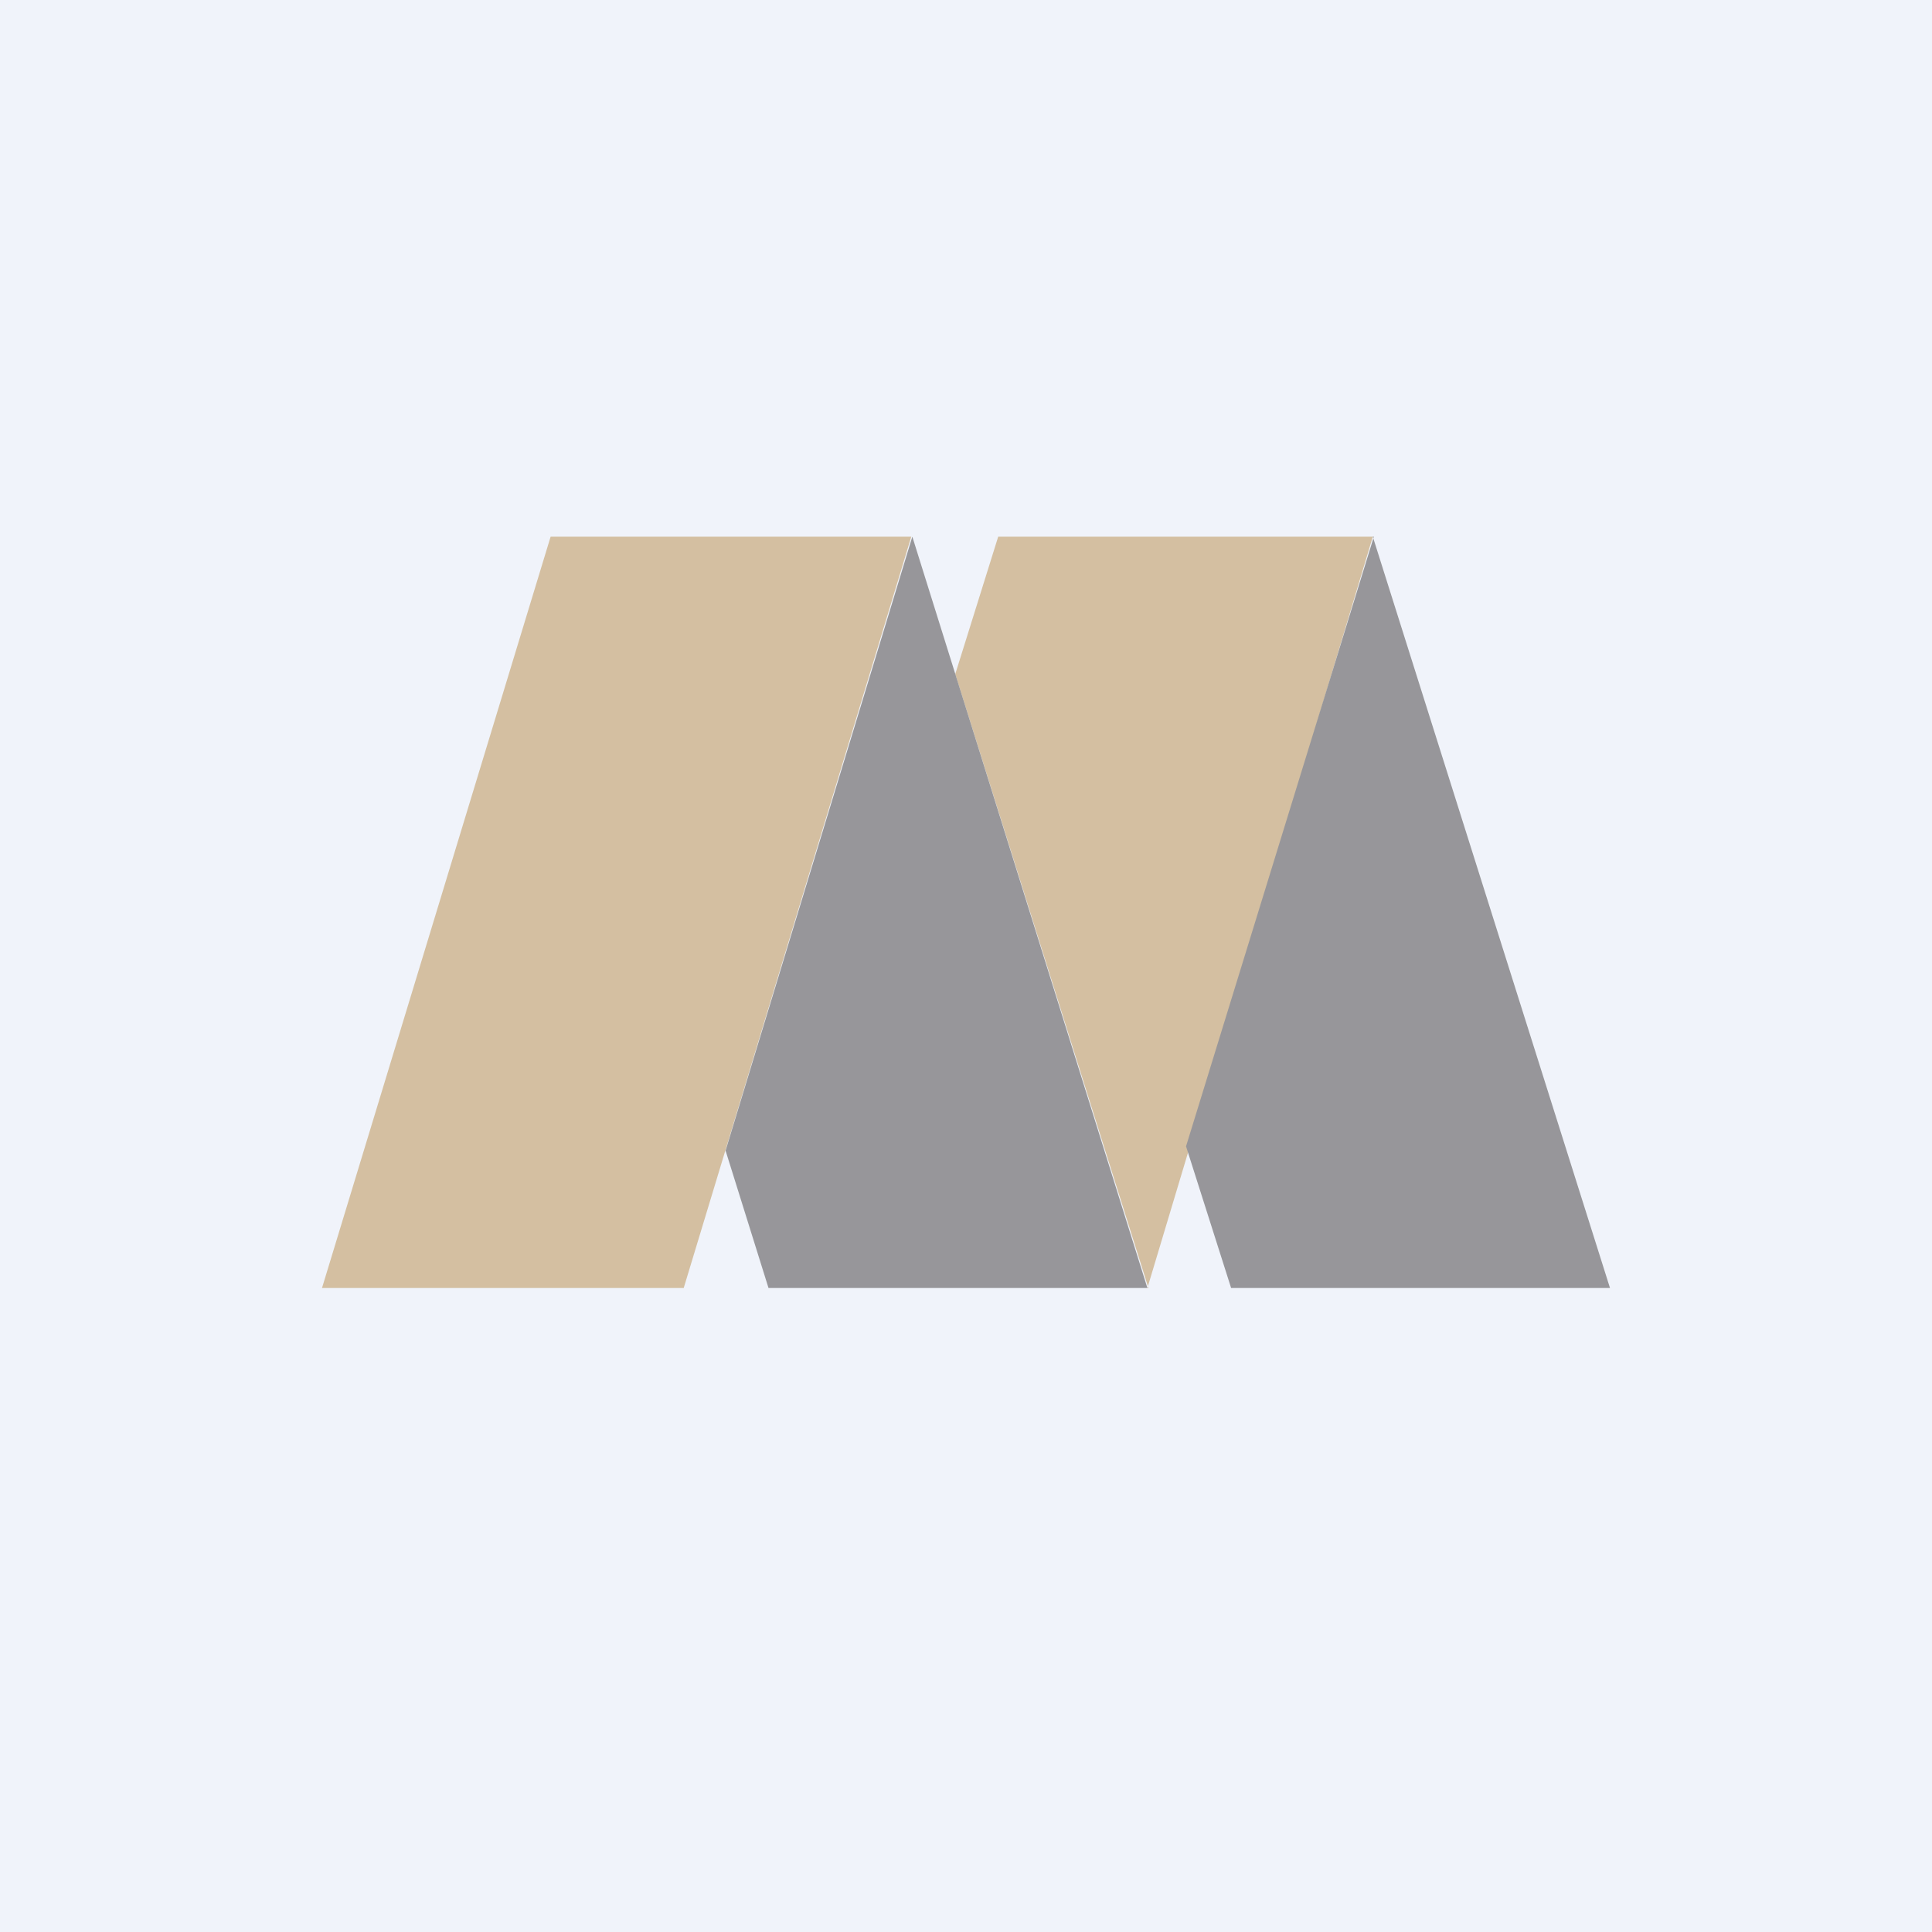
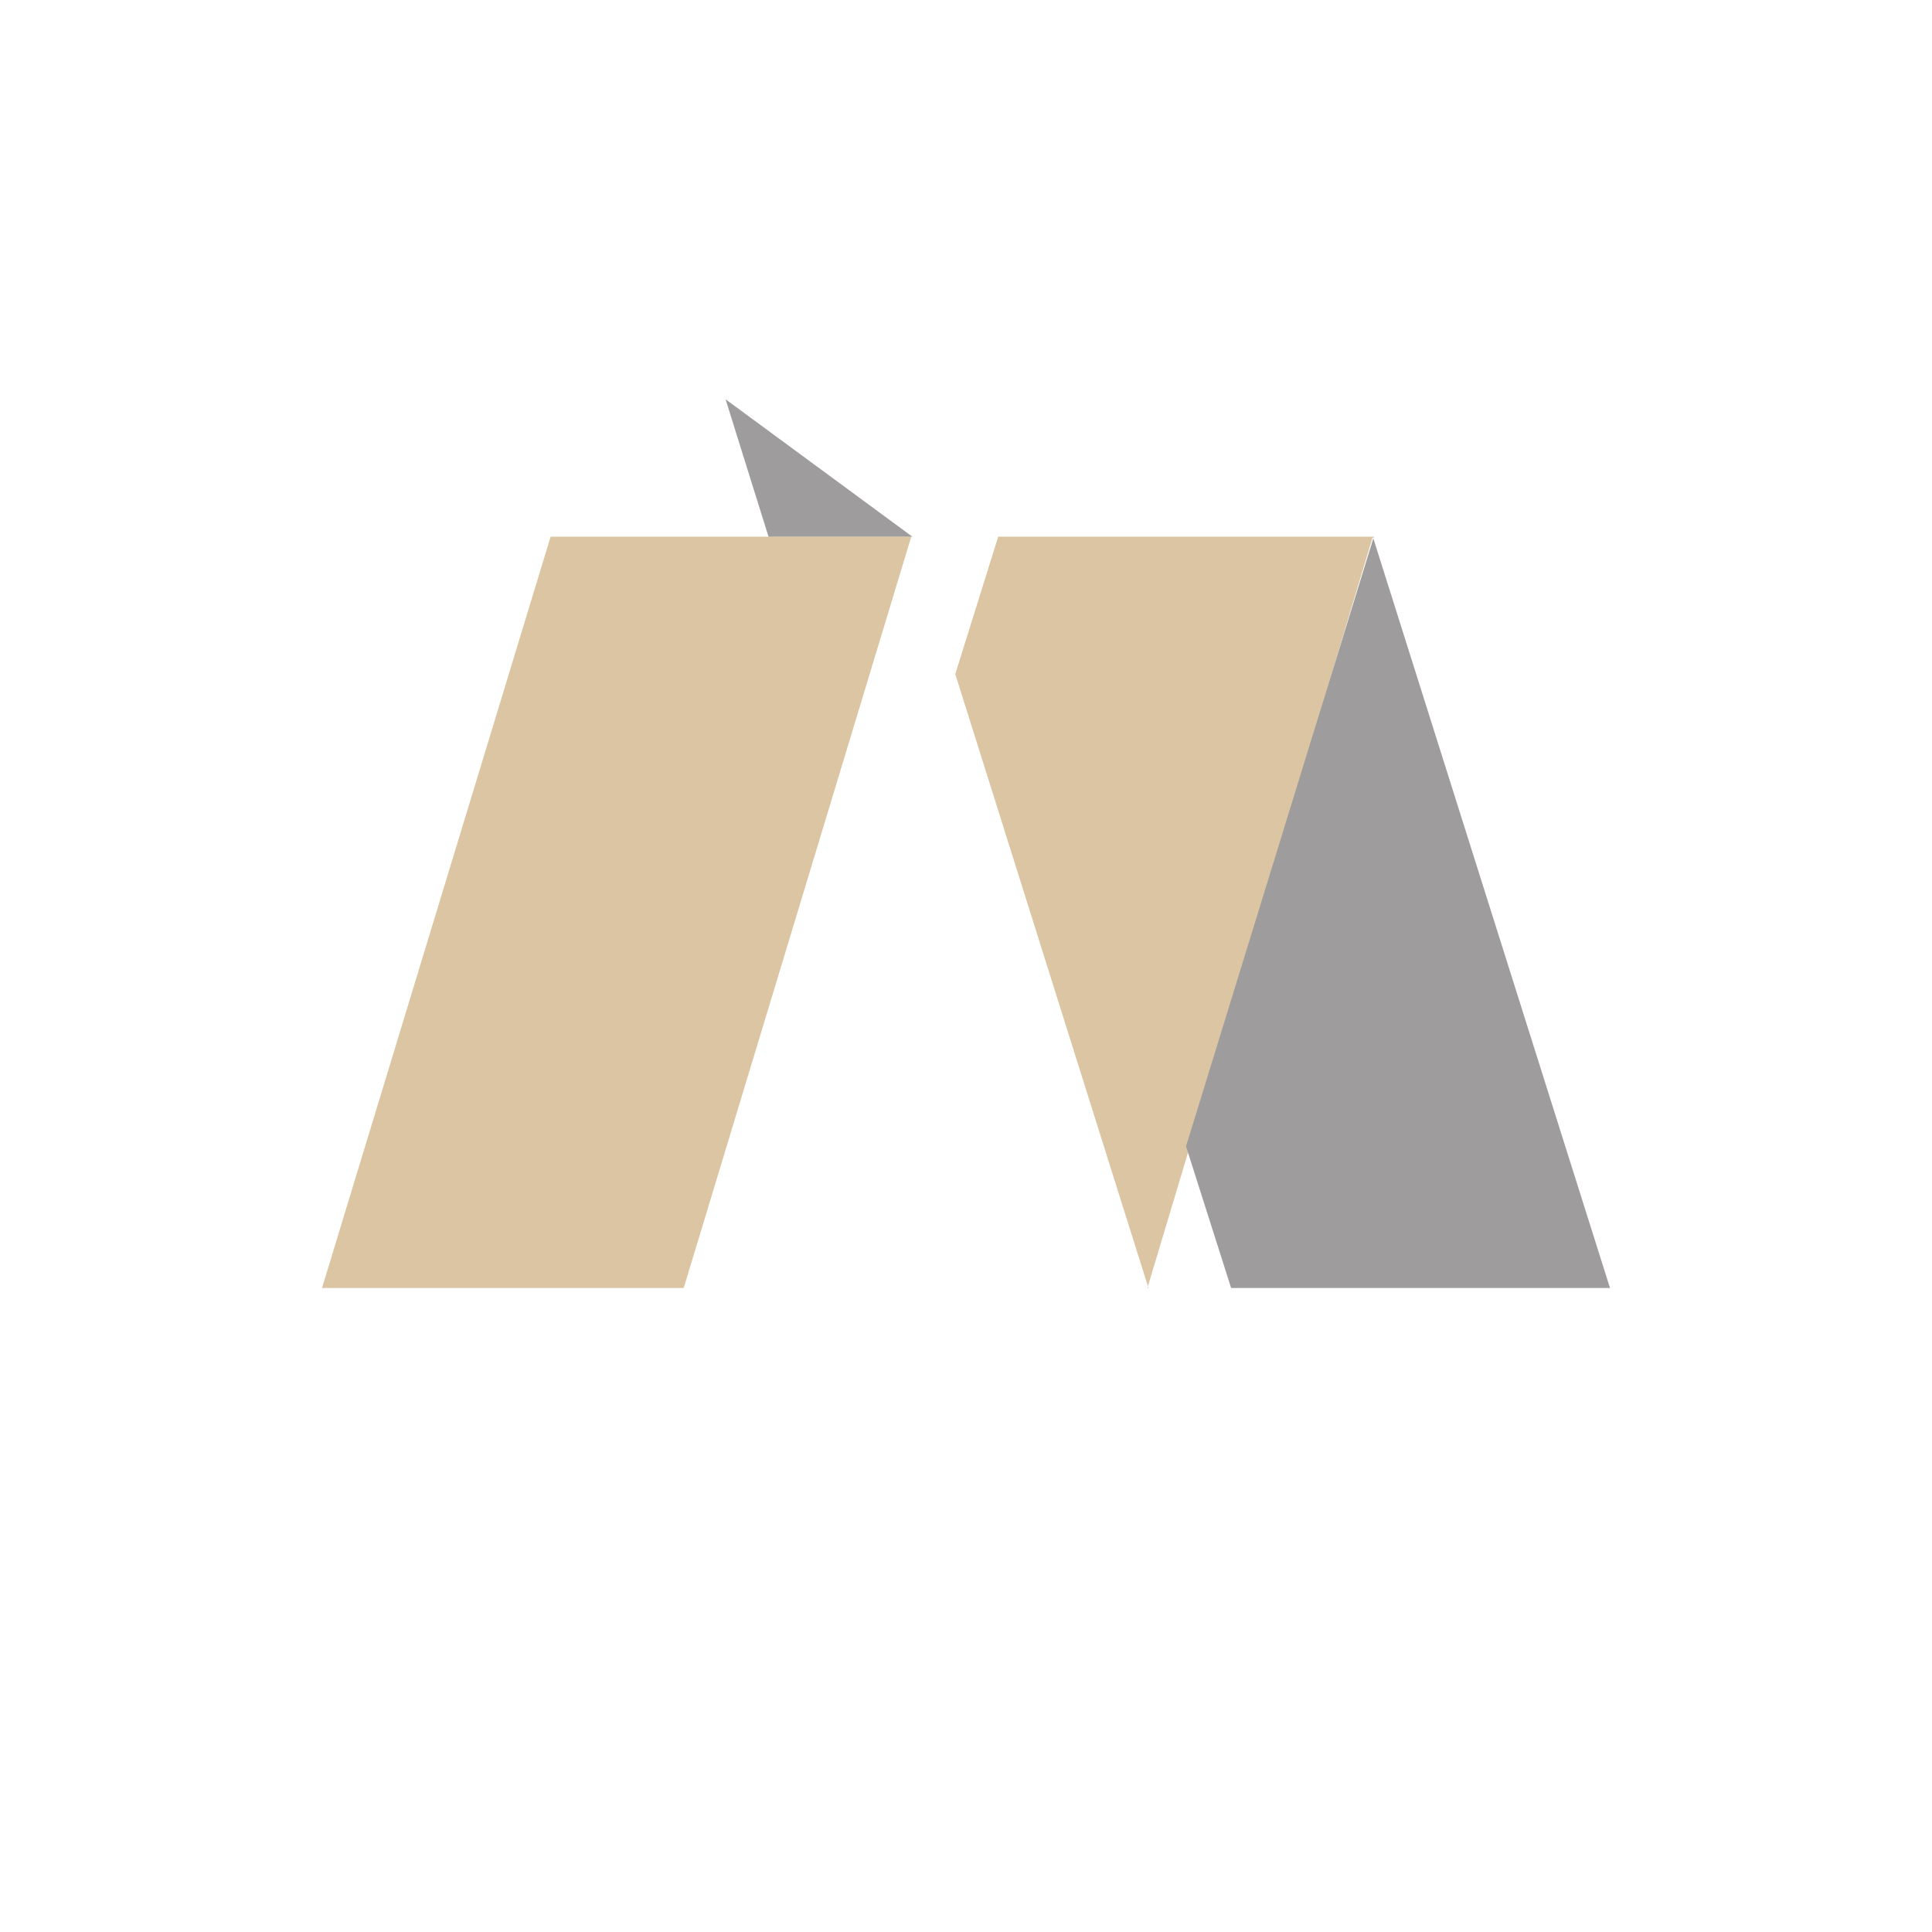
<svg xmlns="http://www.w3.org/2000/svg" width="18" height="18" viewBox="0 0 18 18">
-   <path fill="#F0F3FA" d="M0 0h18v18H0z" />
  <g opacity=".5">
    <path d="M5.13 5h3.36l-2.12 7H3l2.13-7ZM10.69 12l2.1-7H9.3l-.4 1.28L10.7 12Z" fill="#B78C48" />
-     <path d="M12.79 5 15 12h-3.53l-.42-1.32L12.8 5ZM8.5 5l2.19 7H7.16l-.4-1.28L8.5 5Z" fill="#3E3A39" />
+     <path d="M12.79 5 15 12h-3.53l-.42-1.32L12.8 5ZM8.5 5H7.16l-.4-1.28L8.5 5Z" fill="#3E3A39" />
  </g>
</svg>